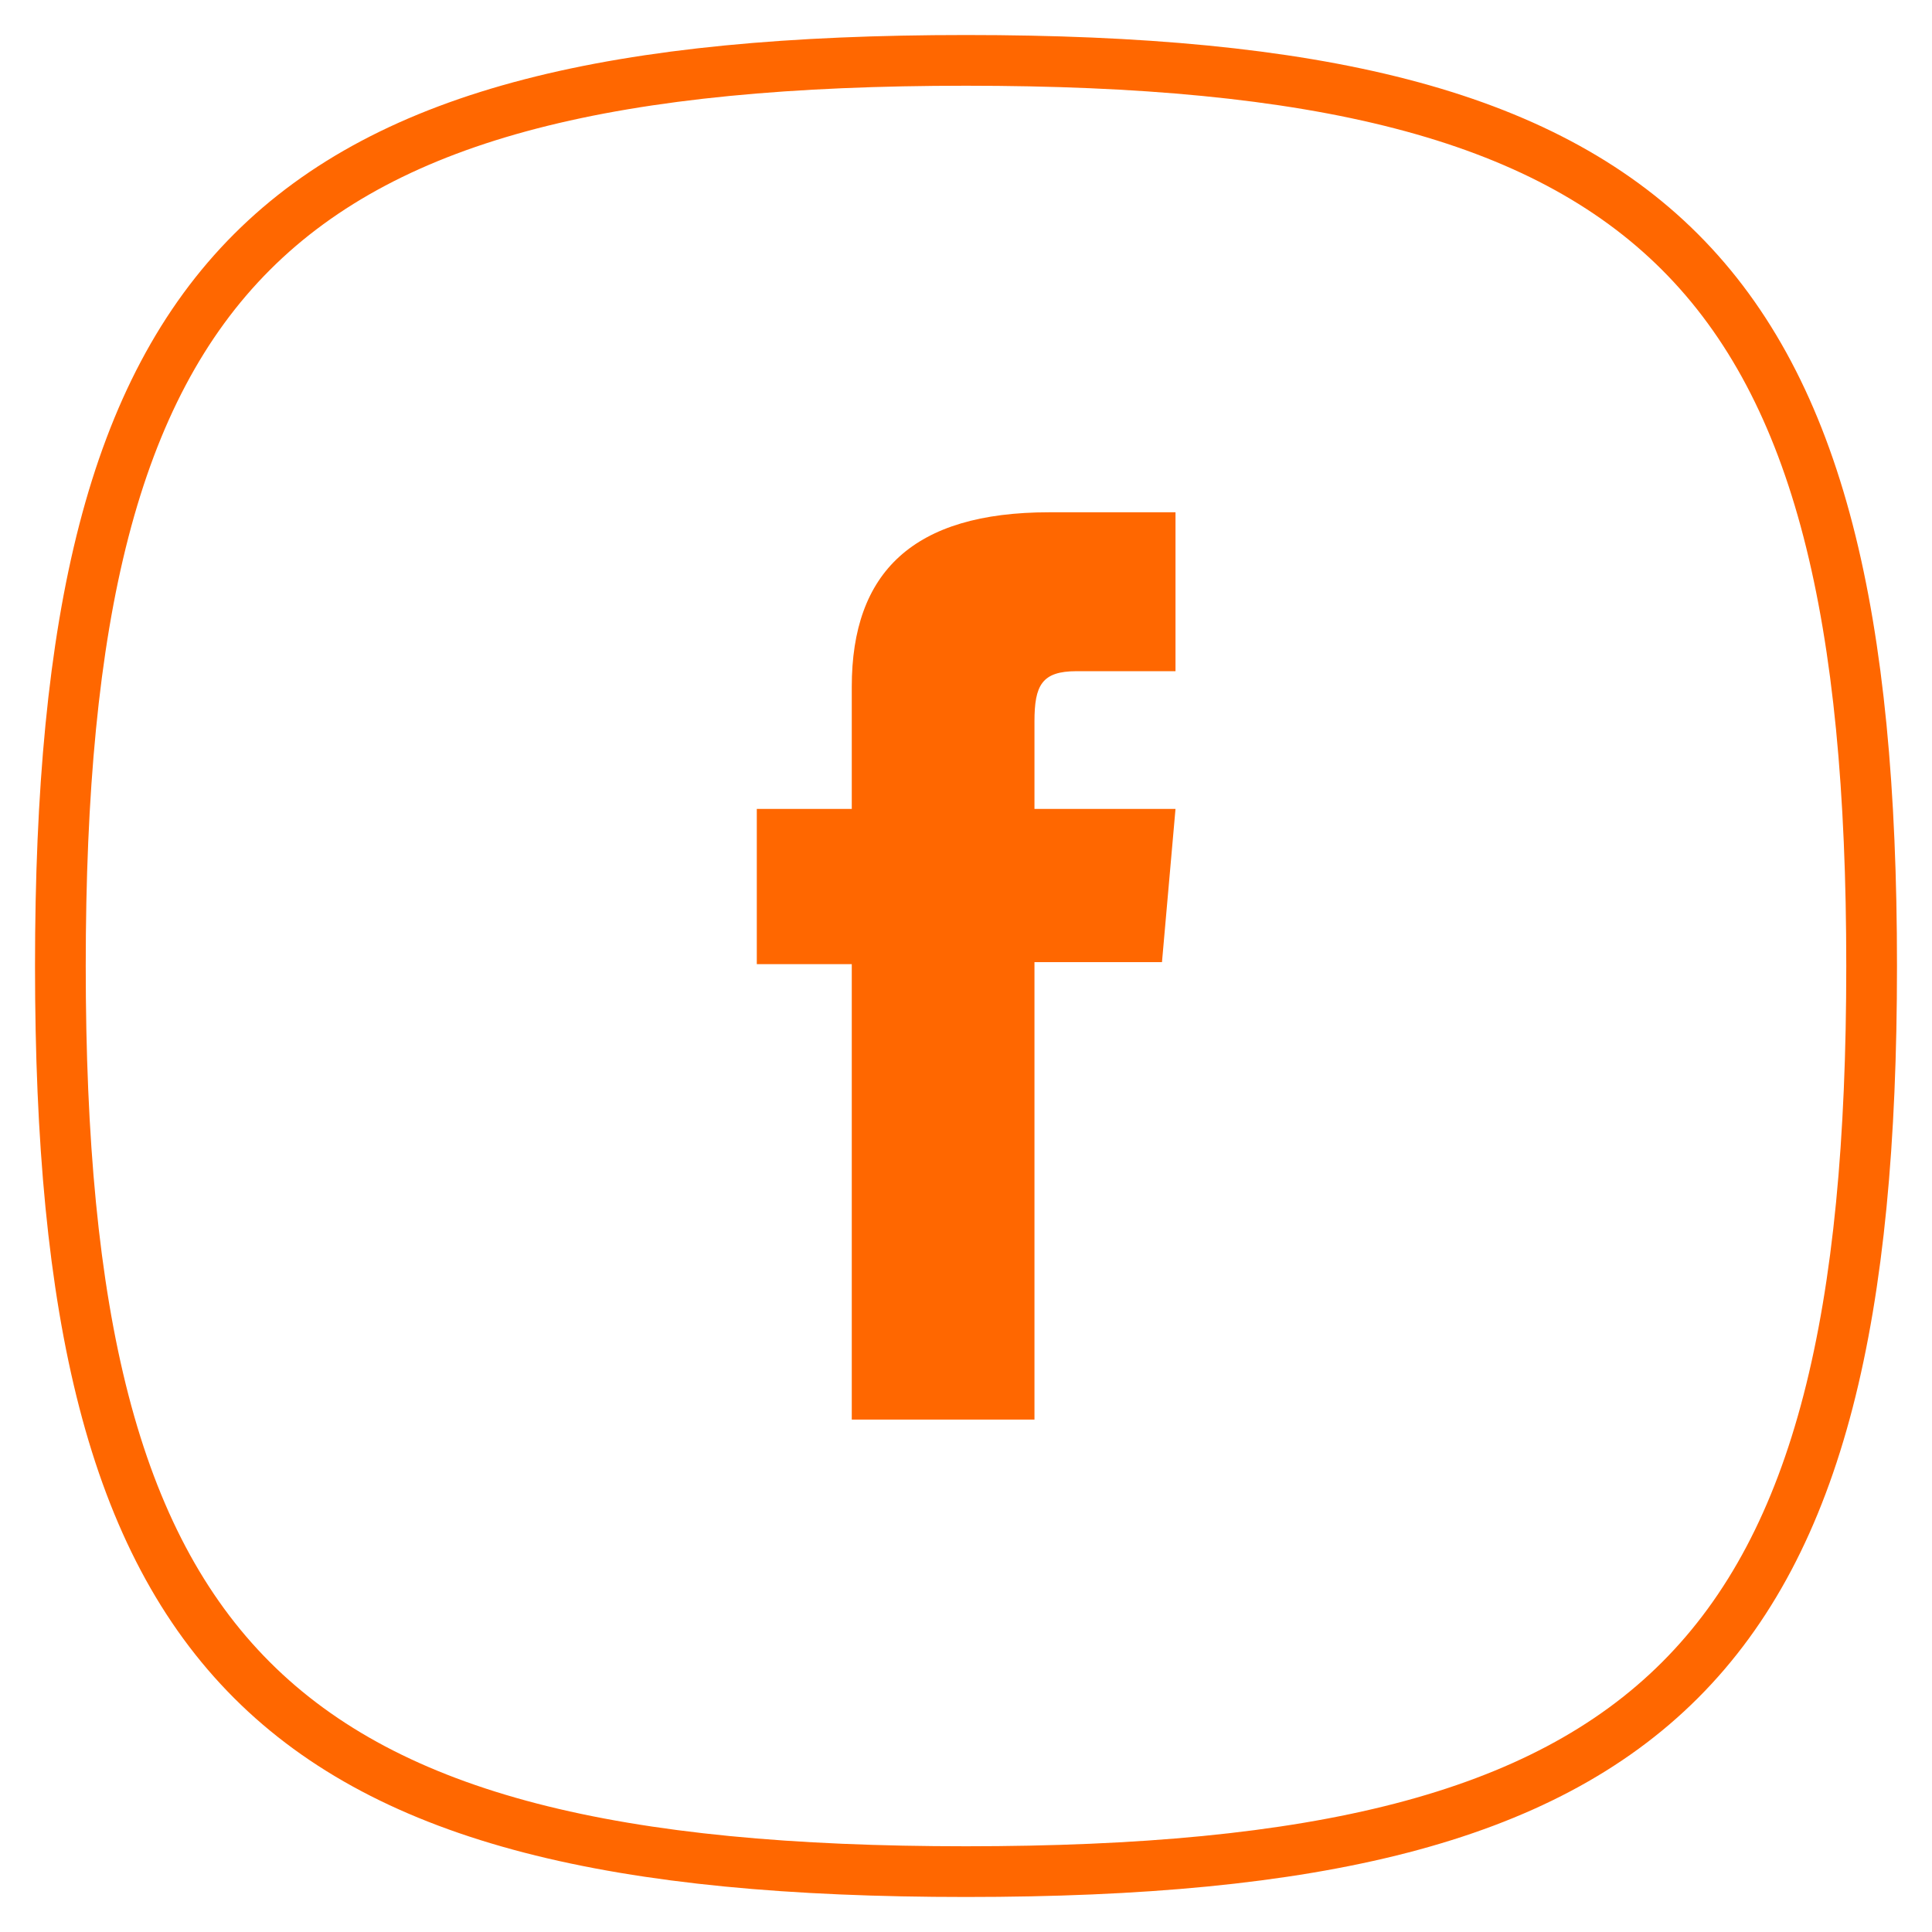
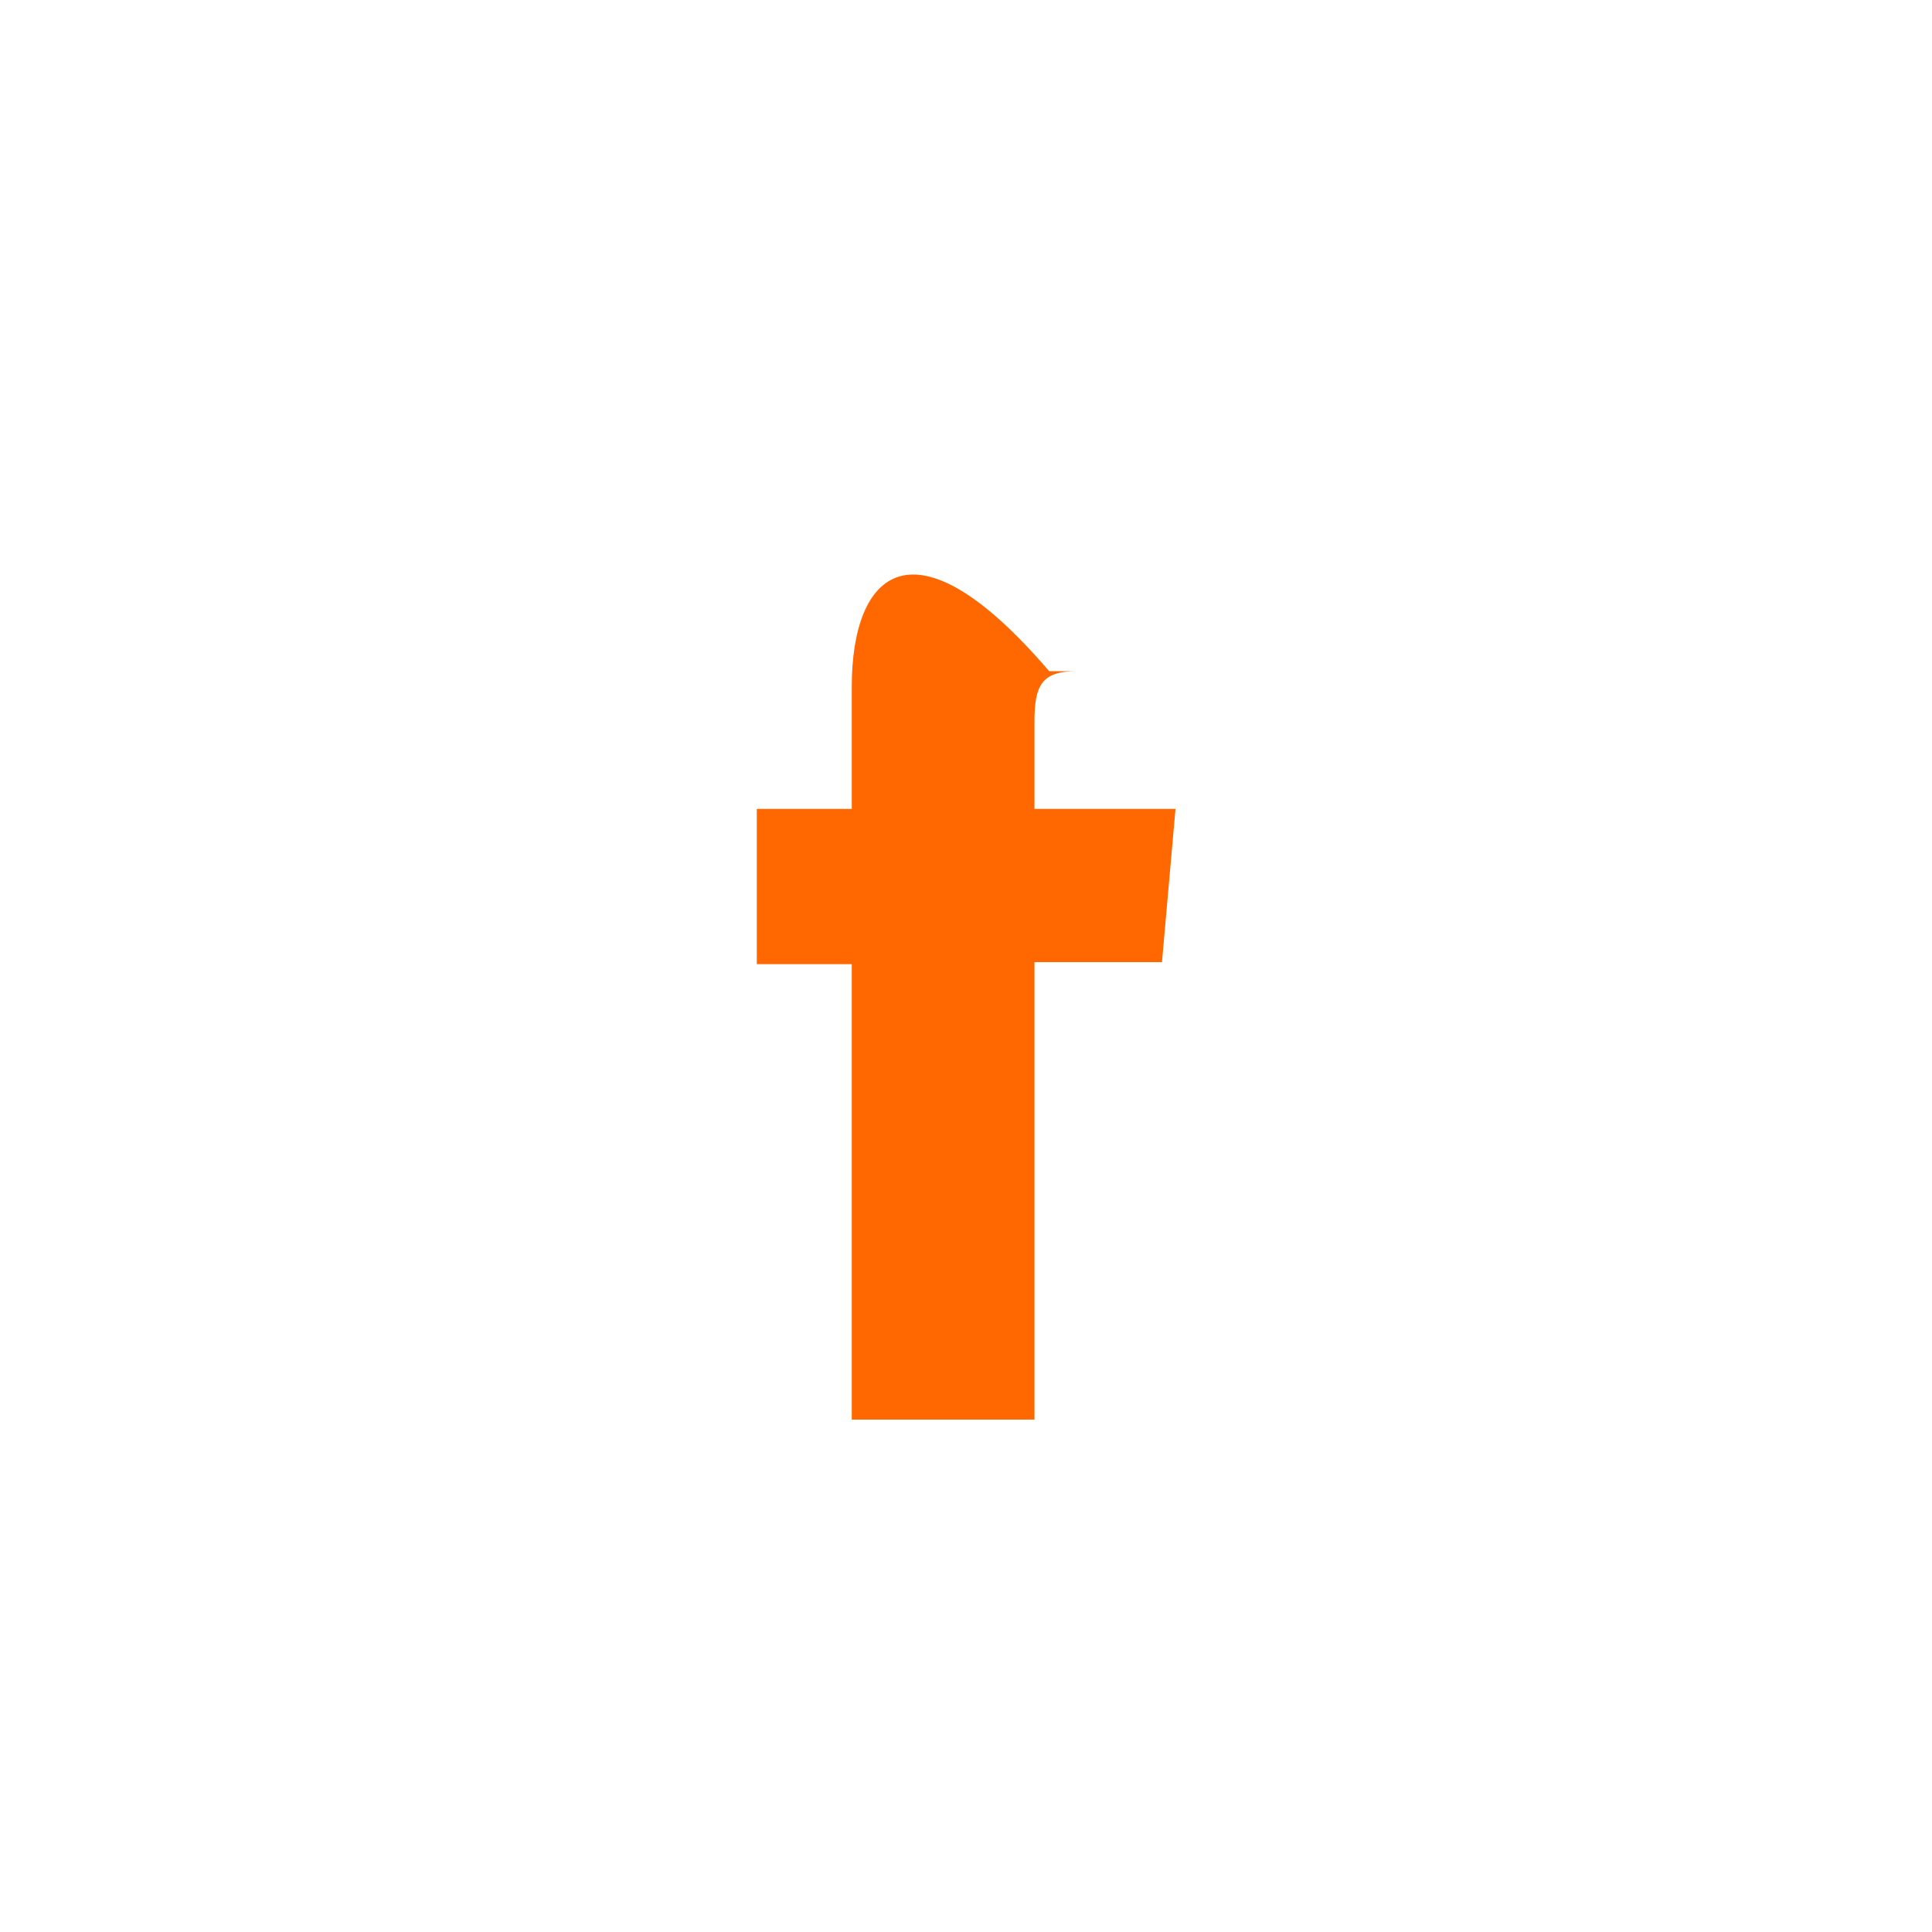
<svg xmlns="http://www.w3.org/2000/svg" width="32" height="32" viewBox="0 0 32 32" fill="none">
-   <path d="M14.108 23.513H17.134V15.936H19.246L19.47 13.398H17.134V11.951C17.134 11.351 17.255 11.117 17.831 11.117H19.47V8.485H17.377C15.124 8.485 14.108 9.478 14.108 11.375V13.398H12.535V15.969H14.108V23.513Z" fill="#FF6700" />
-   <path d="M31 16C31 27.539 27.539 31 16 31C4.461 31 1 27.539 1 16C1 4.461 4.465 1 16 1C27.534 1 31 4.461 31 16Z" stroke="#FF6700" stroke-width="0.84" stroke-miterlimit="10" />
+   <path d="M14.108 23.513H17.134V15.936H19.246L19.47 13.398H17.134V11.951C17.134 11.351 17.255 11.117 17.831 11.117H19.47H17.377C15.124 8.485 14.108 9.478 14.108 11.375V13.398H12.535V15.969H14.108V23.513Z" fill="#FF6700" />
</svg>